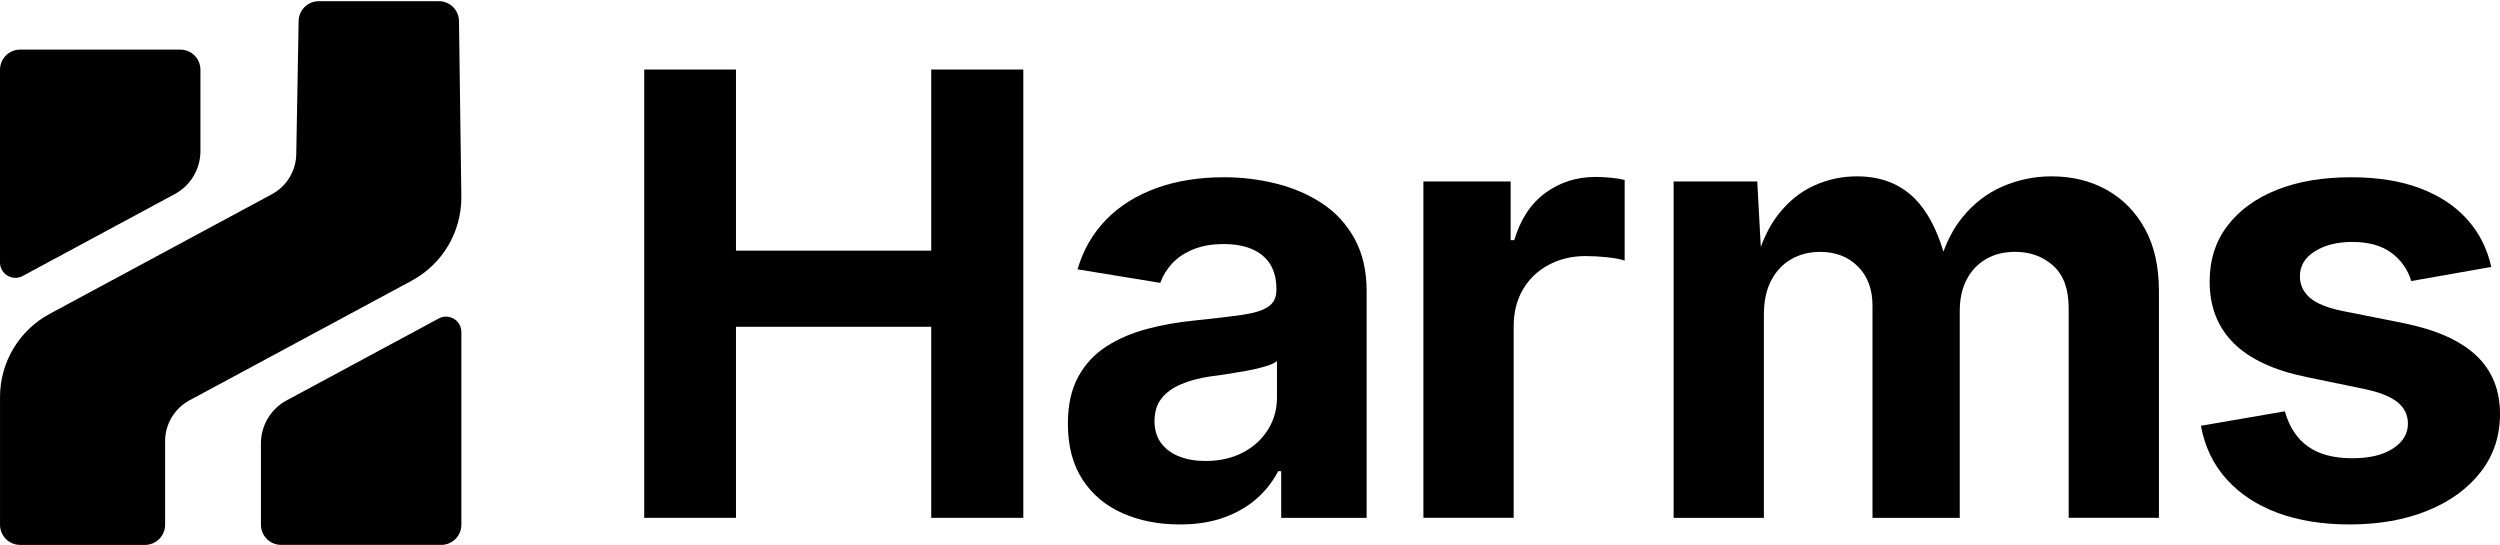
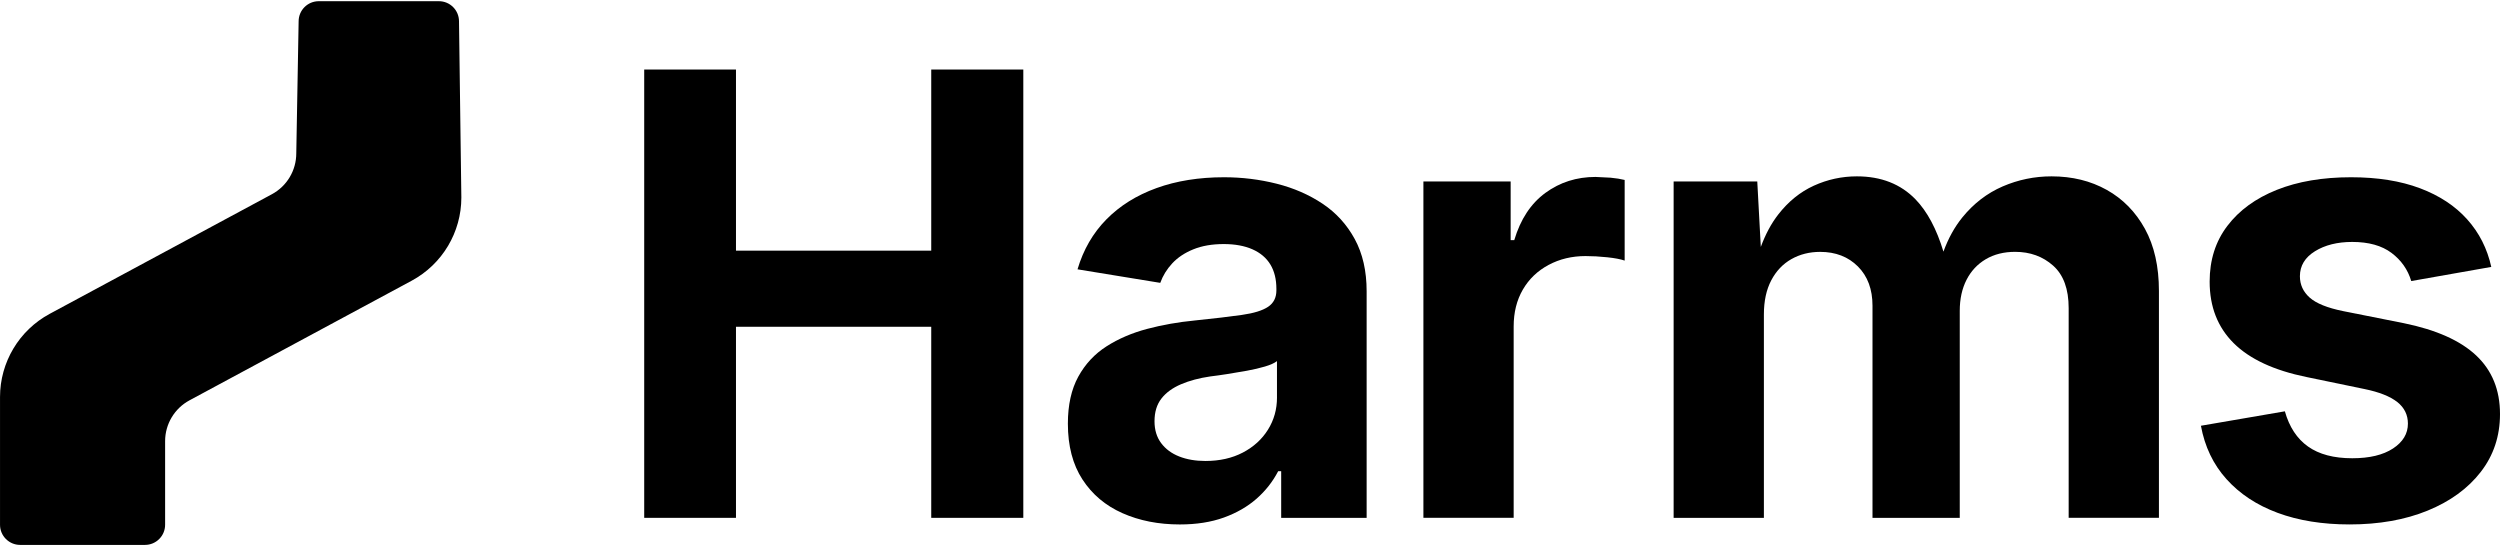
<svg xmlns="http://www.w3.org/2000/svg" width="1330" height="290" viewBox="0 0 1330 290" fill="none">
  <path d="M244.19 11.34L245.44 105.09C245.44 123.58 235.29 140.57 219.01 149.34L100.82 212.97C92.82 217.28 87.84 225.62 87.84 234.71V279.18C87.84 285.09 83.05 289.89 77.13 289.89H10.72C4.81 289.89 0.01 285.1 0.01 279.18V211.21C0.01 192.72 10.16 175.73 26.44 166.96L144.64 103.33C152.64 99.03 157.62 90.68 157.62 81.59L158.87 11.35C158.87 5.44 163.66 0.64 169.58 0.64H233.48C239.4 0.63 244.19 5.42 244.19 11.34Z" fill="black" />
-   <path d="M245.45 176.63V279.17C245.45 285.08 240.66 289.88 234.74 289.88H149.53C143.62 289.88 138.82 285.09 138.82 279.17V235.88C138.82 226.33 144.07 217.53 152.49 213L169.72 203.73L233.41 169.43C238.84 166.51 245.45 170.45 245.45 176.63Z" fill="black" />
-   <path d="M106.63 37.1V80.39C106.63 89.94 101.38 98.72 92.96 103.25L75.73 112.54L12.04 146.83C6.6 149.76 0 145.82 0 139.64V37.1C0 31.19 4.79 26.39 10.71 26.39H95.92C101.84 26.39 106.63 31.19 106.63 37.1Z" fill="black" />
  <path d="M495.42 133.35H391.54V36.99H342.72V275.49H391.54V173.84H495.42V275.49H544.4V36.99H495.42V133.35Z" fill="black" />
  <path d="M703.61 108.38C696.41 103.58 688.27 100.03 679.2 97.74C670.13 95.45 660.79 94.3 651.19 94.3C637.85 94.3 625.87 96.22 615.26 100.06C604.64 103.9 595.76 109.45 588.61 116.71C581.46 123.97 576.34 132.82 573.24 143.28L617.26 150.48C618.65 146.64 620.78 143.17 623.66 140.08C626.54 136.99 630.27 134.5 634.86 132.64C639.45 130.77 644.84 129.84 651.03 129.84C657 129.84 662.1 130.78 666.32 132.64C670.53 134.51 673.71 137.2 675.84 140.72C677.97 144.24 679.04 148.56 679.04 153.69V154.49C679.04 158.33 677.57 161.24 674.64 163.21C671.7 165.19 667.06 166.63 660.71 167.53C654.36 168.44 646.01 169.43 635.66 170.49C626.8 171.35 618.35 172.84 610.29 174.97C602.23 177.11 595.03 180.2 588.68 184.25C582.33 188.31 577.32 193.69 573.63 200.42C569.95 207.14 568.11 215.47 568.11 225.39C568.11 237.24 570.7 247.13 575.87 255.08C581.04 263.03 588.14 269.01 597.16 273.01C606.18 277.01 616.34 279.01 627.65 279.01C636.51 279.01 644.32 277.78 651.1 275.33C657.88 272.88 663.67 269.54 668.47 265.33C673.27 261.12 677.11 256.23 679.99 250.68H681.59V275.49H727.05V154.96C727.05 144.18 724.94 134.93 720.73 127.19C716.52 119.45 710.81 113.18 703.61 108.38ZM679.36 211.46C679.36 217.76 677.76 223.46 674.56 228.59C671.36 233.72 666.9 237.77 661.19 240.76C655.48 243.75 648.84 245.24 641.26 245.24C636.03 245.24 631.39 244.44 627.33 242.84C623.27 241.24 620.07 238.87 617.72 235.72C615.37 232.57 614.2 228.7 614.2 224.12C614.2 219.21 615.42 215.18 617.88 212.03C620.33 208.88 623.8 206.35 628.29 204.43C632.77 202.51 637.95 201.13 643.82 200.27C646.49 199.95 649.53 199.53 652.94 198.99C656.36 198.46 659.82 197.87 663.35 197.23C666.87 196.59 670.07 195.84 672.95 194.99C675.83 194.14 677.97 193.18 679.35 192.11V211.46H679.36Z" fill="black" />
-   <path d="M848.81 94.13C838.78 94.13 829.89 96.96 822.16 102.61C814.42 108.27 808.9 116.64 805.59 127.74H803.67V96.53H757.25V275.48H805.27V173.68C805.27 166.21 806.9 159.67 810.15 154.07C813.4 148.47 817.96 144.09 823.83 140.95C829.7 137.8 836.26 136.23 843.52 136.23C847.15 136.23 850.99 136.44 855.04 136.87C859.09 137.3 862.19 137.89 864.32 138.63V95.73C862.18 95.2 859.68 94.8 856.8 94.53C853.93 94.27 851.26 94.13 848.81 94.13Z" fill="black" />
+   <path d="M848.81 94.13C838.78 94.13 829.89 96.96 822.16 102.61C814.42 108.27 808.9 116.64 805.59 127.74H803.67V96.53H757.25V275.48H805.27V173.68C805.27 166.21 806.9 159.67 810.15 154.07C813.4 148.47 817.96 144.09 823.83 140.95C829.7 137.8 836.26 136.23 843.52 136.23C847.15 136.23 850.99 136.44 855.04 136.87C859.09 137.3 862.19 137.89 864.32 138.63V95.73C862.18 95.2 859.68 94.8 856.8 94.53Z" fill="black" />
  <path d="M1120.79 101.02C1112.2 96.22 1102.41 93.82 1091.42 93.82C1082.35 93.82 1073.68 95.61 1065.41 99.18C1057.14 102.76 1049.99 108.25 1043.96 115.67C1039.81 120.78 1036.47 126.86 1033.91 133.87C1030.27 121.81 1025.32 112.54 1019.07 106.07C1011.17 97.91 1000.77 93.82 987.86 93.82C979.86 93.82 972.23 95.48 964.97 98.78C957.71 102.09 951.39 107.21 946 114.15C942.29 118.92 939.22 124.67 936.75 131.36L934.87 96.55H890.37V275.5H938.39V167.3C938.39 160.15 939.7 154.09 942.31 149.13C944.92 144.17 948.5 140.41 953.03 137.84C957.56 135.28 962.66 134 968.32 134C976.53 134 983.23 136.59 988.41 141.76C993.58 146.94 996.17 153.9 996.17 162.65V275.5H1042.59V165.36C1042.59 159.06 1043.79 153.57 1046.19 148.87C1048.59 144.17 1052.01 140.52 1056.43 137.9C1060.86 135.29 1066.06 133.98 1072.04 133.98C1080.04 133.98 1086.79 136.43 1092.29 141.34C1097.79 146.25 1100.53 153.77 1100.53 163.91V275.48H1148.55V154.8C1148.55 141.78 1146.07 130.77 1141.11 121.75C1136.15 112.73 1129.38 105.82 1120.79 101.02Z" fill="black" />
  <path d="M1317.35 189.13C1308.92 181.18 1296.06 175.45 1278.77 171.92L1246.6 165.52C1238.17 163.81 1232.22 161.41 1228.75 158.32C1225.28 155.23 1223.55 151.44 1223.55 146.96C1223.55 141.41 1226.22 136.98 1231.55 133.67C1236.88 130.36 1243.5 128.71 1251.4 128.71C1260.15 128.71 1267.11 130.66 1272.29 134.55C1277.47 138.45 1280.96 143.43 1282.78 149.52L1325.36 142C1323.22 132.29 1318.96 123.86 1312.55 116.71C1306.15 109.56 1297.77 104.04 1287.42 100.14C1277.07 96.25 1264.85 94.3 1250.76 94.3C1235.61 94.3 1222.43 96.54 1211.22 101.02C1200.01 105.5 1191.26 111.88 1184.97 120.15C1178.67 128.42 1175.53 138.32 1175.53 149.84C1175.53 163.18 1179.8 174.09 1188.33 182.57C1196.87 191.05 1209.78 197.05 1227.07 200.58L1257.96 206.98C1265.75 208.58 1271.54 210.88 1275.33 213.86C1279.12 216.85 1281.01 220.69 1281.01 225.38C1281.01 230.72 1278.37 235.12 1273.09 238.59C1267.81 242.06 1260.58 243.79 1251.4 243.79C1241.58 243.79 1233.74 241.71 1227.87 237.55C1222 233.39 1217.89 227.14 1215.55 218.82L1170.89 226.5C1172.92 237.6 1177.45 247.07 1184.5 254.91C1191.54 262.75 1200.61 268.73 1211.71 272.84C1222.81 276.95 1235.56 279 1249.97 279C1265.66 279 1279.5 276.55 1291.51 271.64C1303.51 266.73 1312.93 259.88 1319.76 251.07C1326.59 242.27 1330 232 1330 220.26C1330 207.46 1325.78 197.08 1317.35 189.13Z" fill="black" />
</svg>